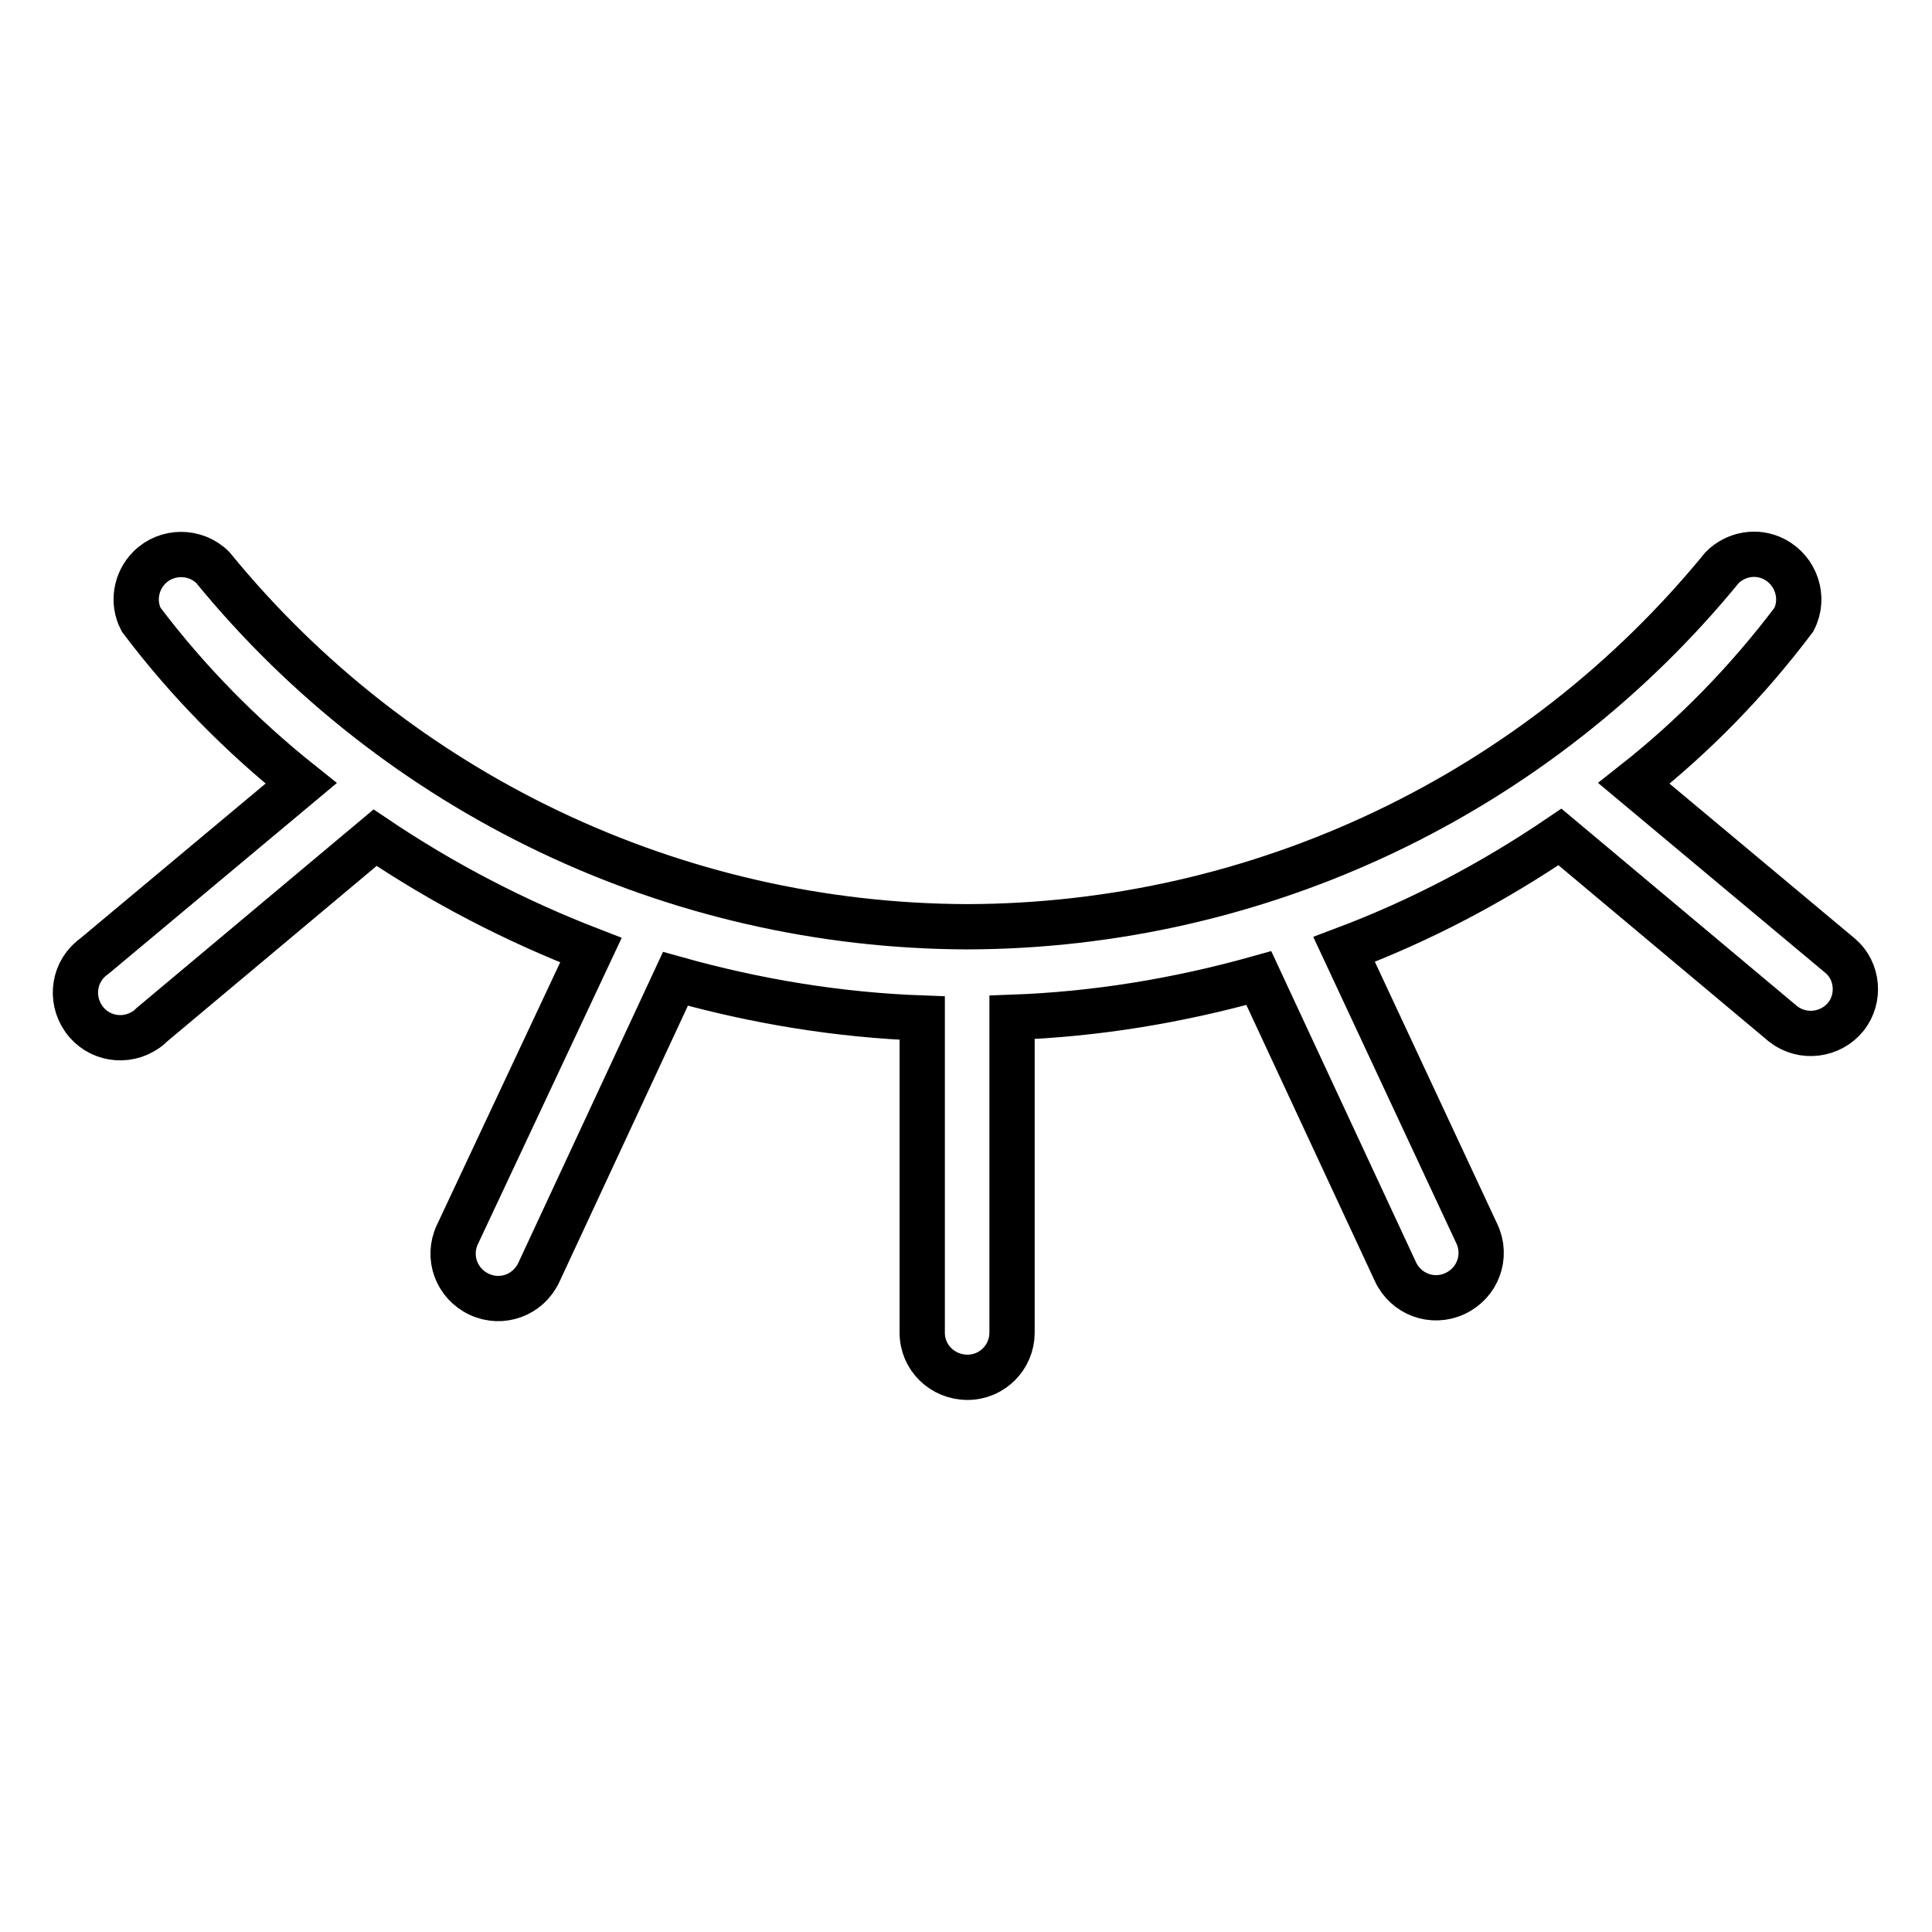
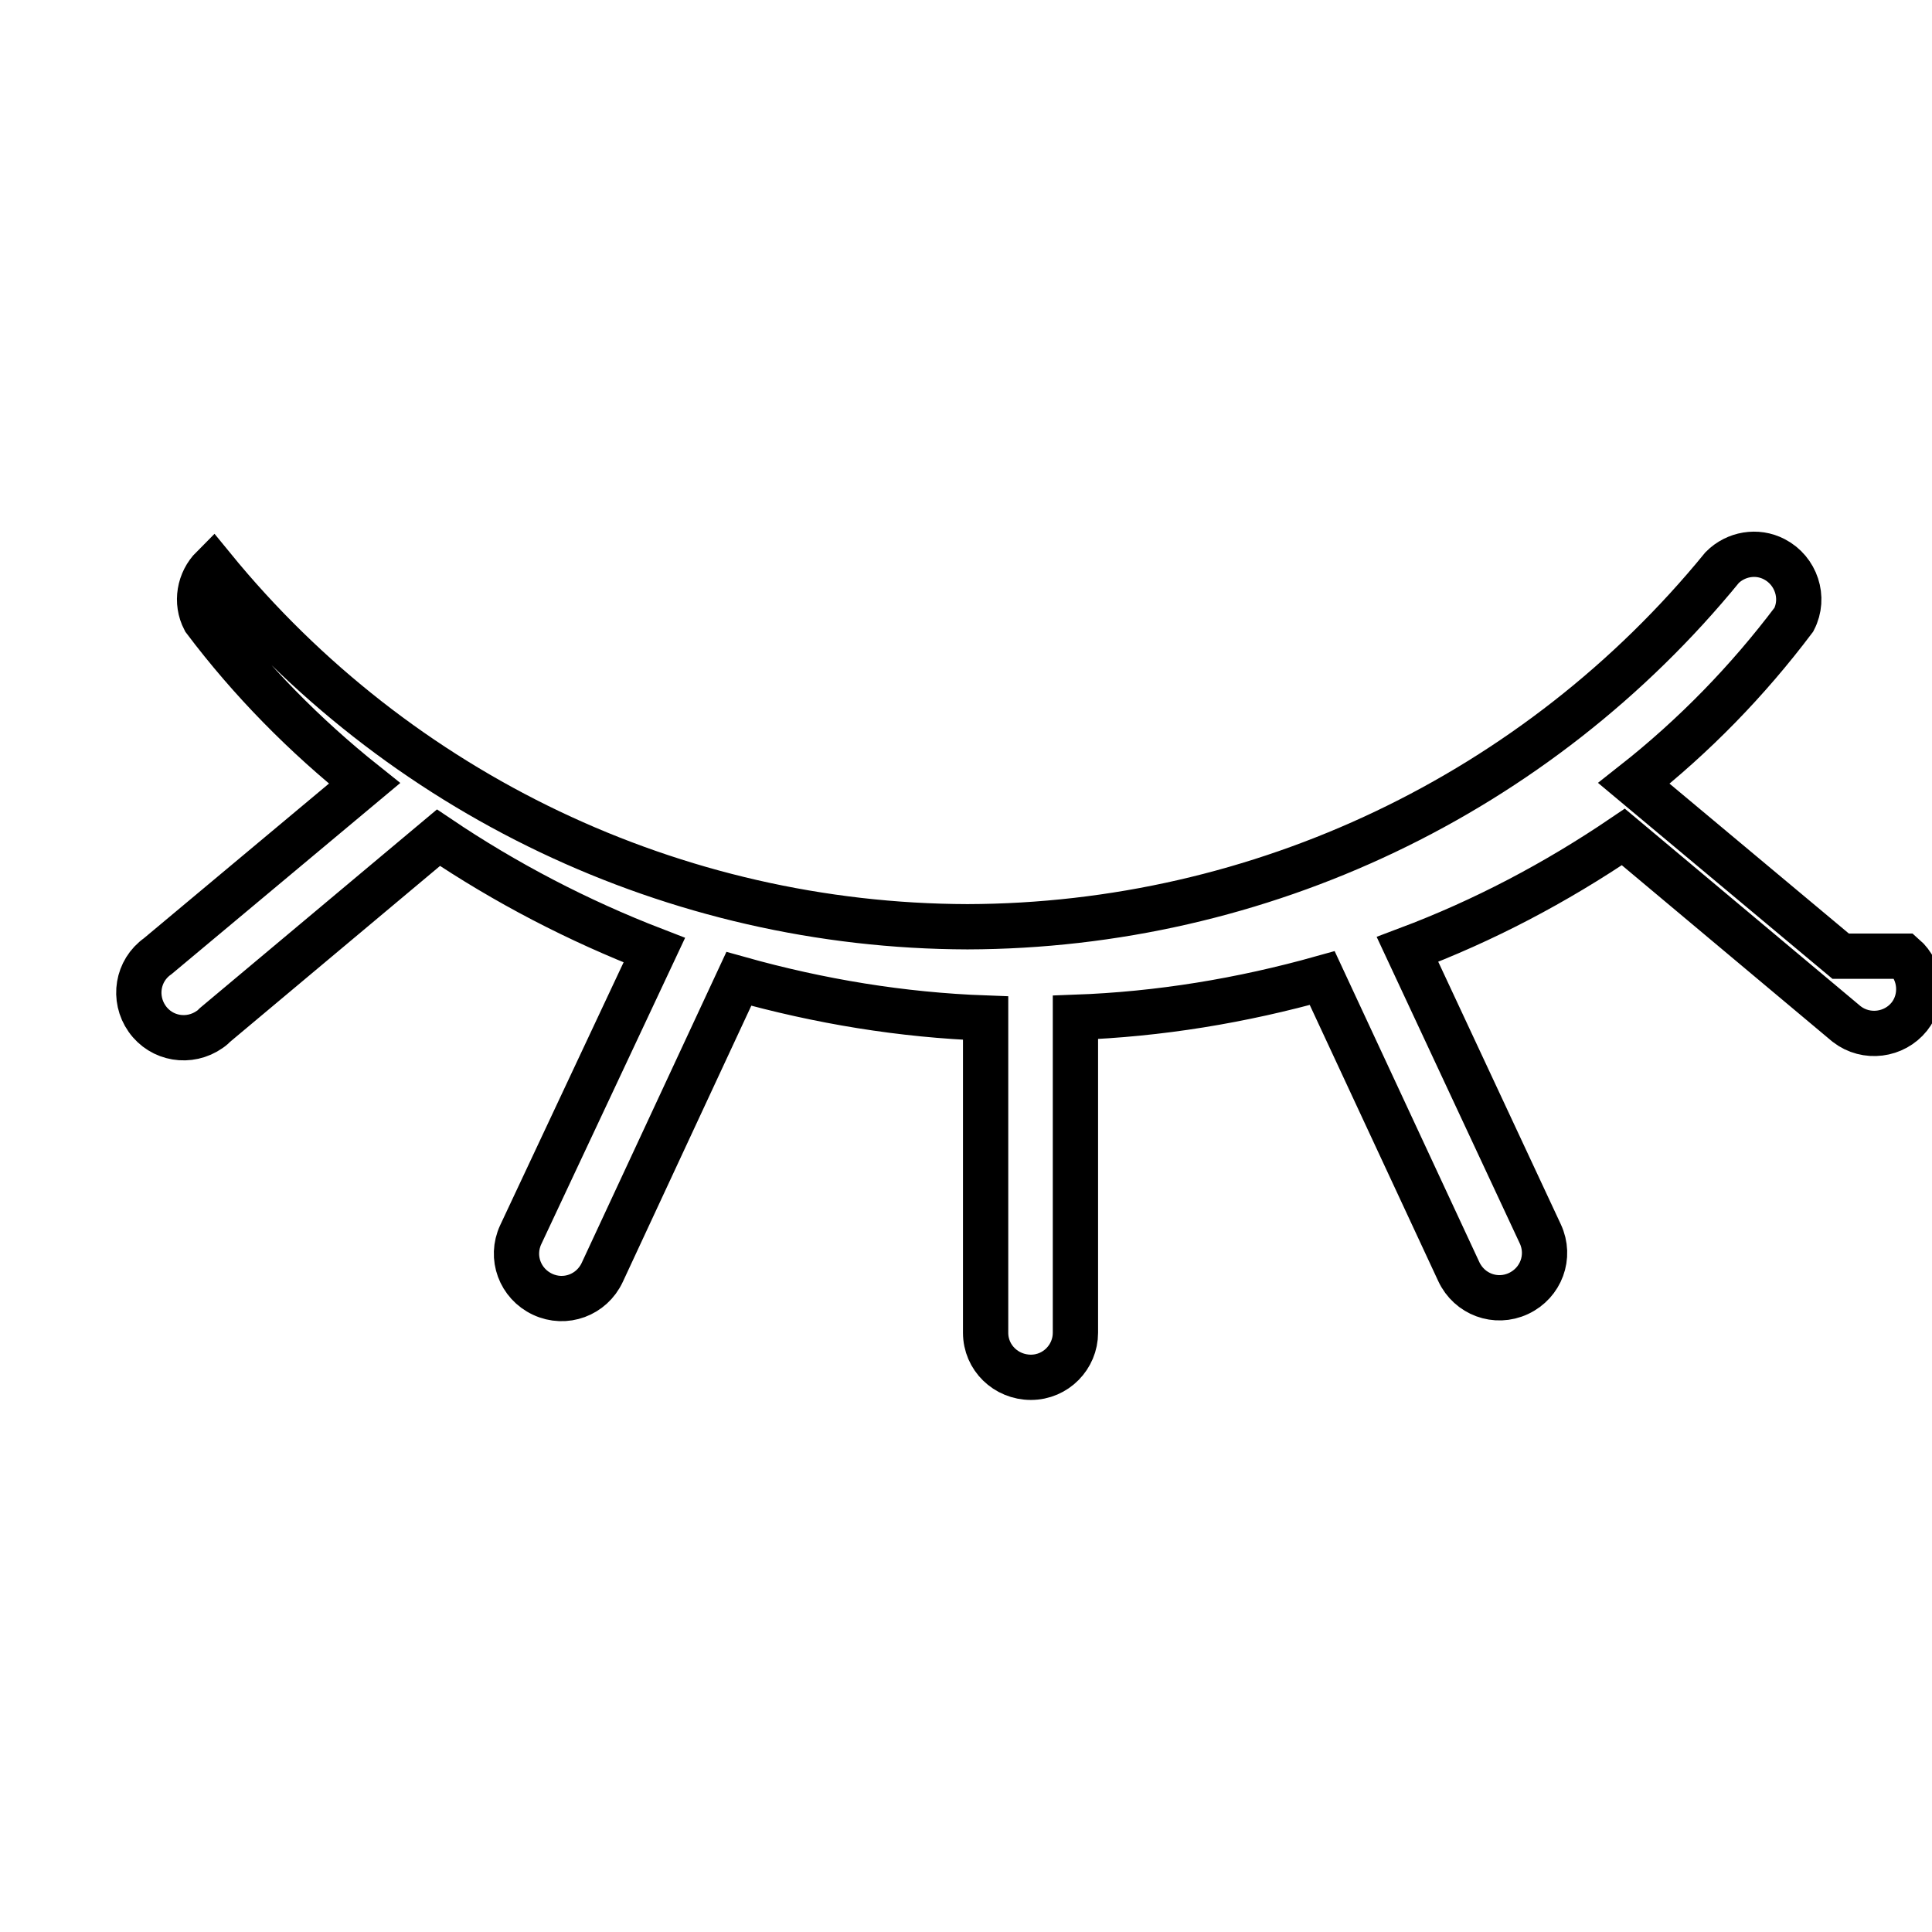
<svg xmlns="http://www.w3.org/2000/svg" version="1.1" x="0px" y="0px" viewBox="0 0 256 256" enable-background="new 0 0 256 256" xml:space="preserve">
  <g>
-     <path stroke-width="6" fill-opacity="0" stroke="#000000" d="M243.9,126.7l-27.4-22.9c8-6.3,15.1-13.6,21.2-21.7c1.5-2.9,0.3-6.5-2.6-8c-2.3-1.2-5.1-0.7-6.9,1.1 c-24.5,30-61.2,47.5-100,47.6c-38.8-0.1-75.5-17.6-100-47.6c-2.3-2.3-6.1-2.3-8.4,0c-1.8,1.8-2.3,4.6-1.1,6.9 c6.1,8.1,13.3,15.4,21.2,21.7l-27.4,22.9c-2.7,1.9-3.3,5.6-1.4,8.3c1.9,2.7,5.6,3.3,8.3,1.4c0.3-0.2,0.5-0.4,0.7-0.6l29.6-24.8 c8.9,6,18.5,11,28.6,14.9l-17.7,37.7c-1.4,3-0.1,6.5,2.9,7.9c3,1.4,6.5,0.1,7.9-2.9l18.1-38.9c10.7,3,21.6,4.8,32.7,5.2v41.7 c0,3.3,2.7,5.9,6,5.9c3.3,0,5.9-2.7,5.9-5.9v-41.8c11.1-0.4,22-2.2,32.7-5.2l18.1,38.9c1.4,3,4.9,4.3,7.9,2.9 c3-1.4,4.3-4.9,2.9-7.9l-17.6-37.7c10.1-3.8,19.6-8.8,28.6-14.9l29.6,24.8c2.6,2,6.3,1.5,8.3-1c1.9-2.4,1.6-6-0.7-8L243.9,126.7z" />
+     <path stroke-width="6" fill-opacity="0" stroke="#000000" d="M243.9,126.7l-27.4-22.9c8-6.3,15.1-13.6,21.2-21.7c1.5-2.9,0.3-6.5-2.6-8c-2.3-1.2-5.1-0.7-6.9,1.1 c-24.5,30-61.2,47.5-100,47.6c-38.8-0.1-75.5-17.6-100-47.6c-1.8,1.8-2.3,4.6-1.1,6.9 c6.1,8.1,13.3,15.4,21.2,21.7l-27.4,22.9c-2.7,1.9-3.3,5.6-1.4,8.3c1.9,2.7,5.6,3.3,8.3,1.4c0.3-0.2,0.5-0.4,0.7-0.6l29.6-24.8 c8.9,6,18.5,11,28.6,14.9l-17.7,37.7c-1.4,3-0.1,6.5,2.9,7.9c3,1.4,6.5,0.1,7.9-2.9l18.1-38.9c10.7,3,21.6,4.8,32.7,5.2v41.7 c0,3.3,2.7,5.9,6,5.9c3.3,0,5.9-2.7,5.9-5.9v-41.8c11.1-0.4,22-2.2,32.7-5.2l18.1,38.9c1.4,3,4.9,4.3,7.9,2.9 c3-1.4,4.3-4.9,2.9-7.9l-17.6-37.7c10.1-3.8,19.6-8.8,28.6-14.9l29.6,24.8c2.6,2,6.3,1.5,8.3-1c1.9-2.4,1.6-6-0.7-8L243.9,126.7z" />
  </g>
</svg>